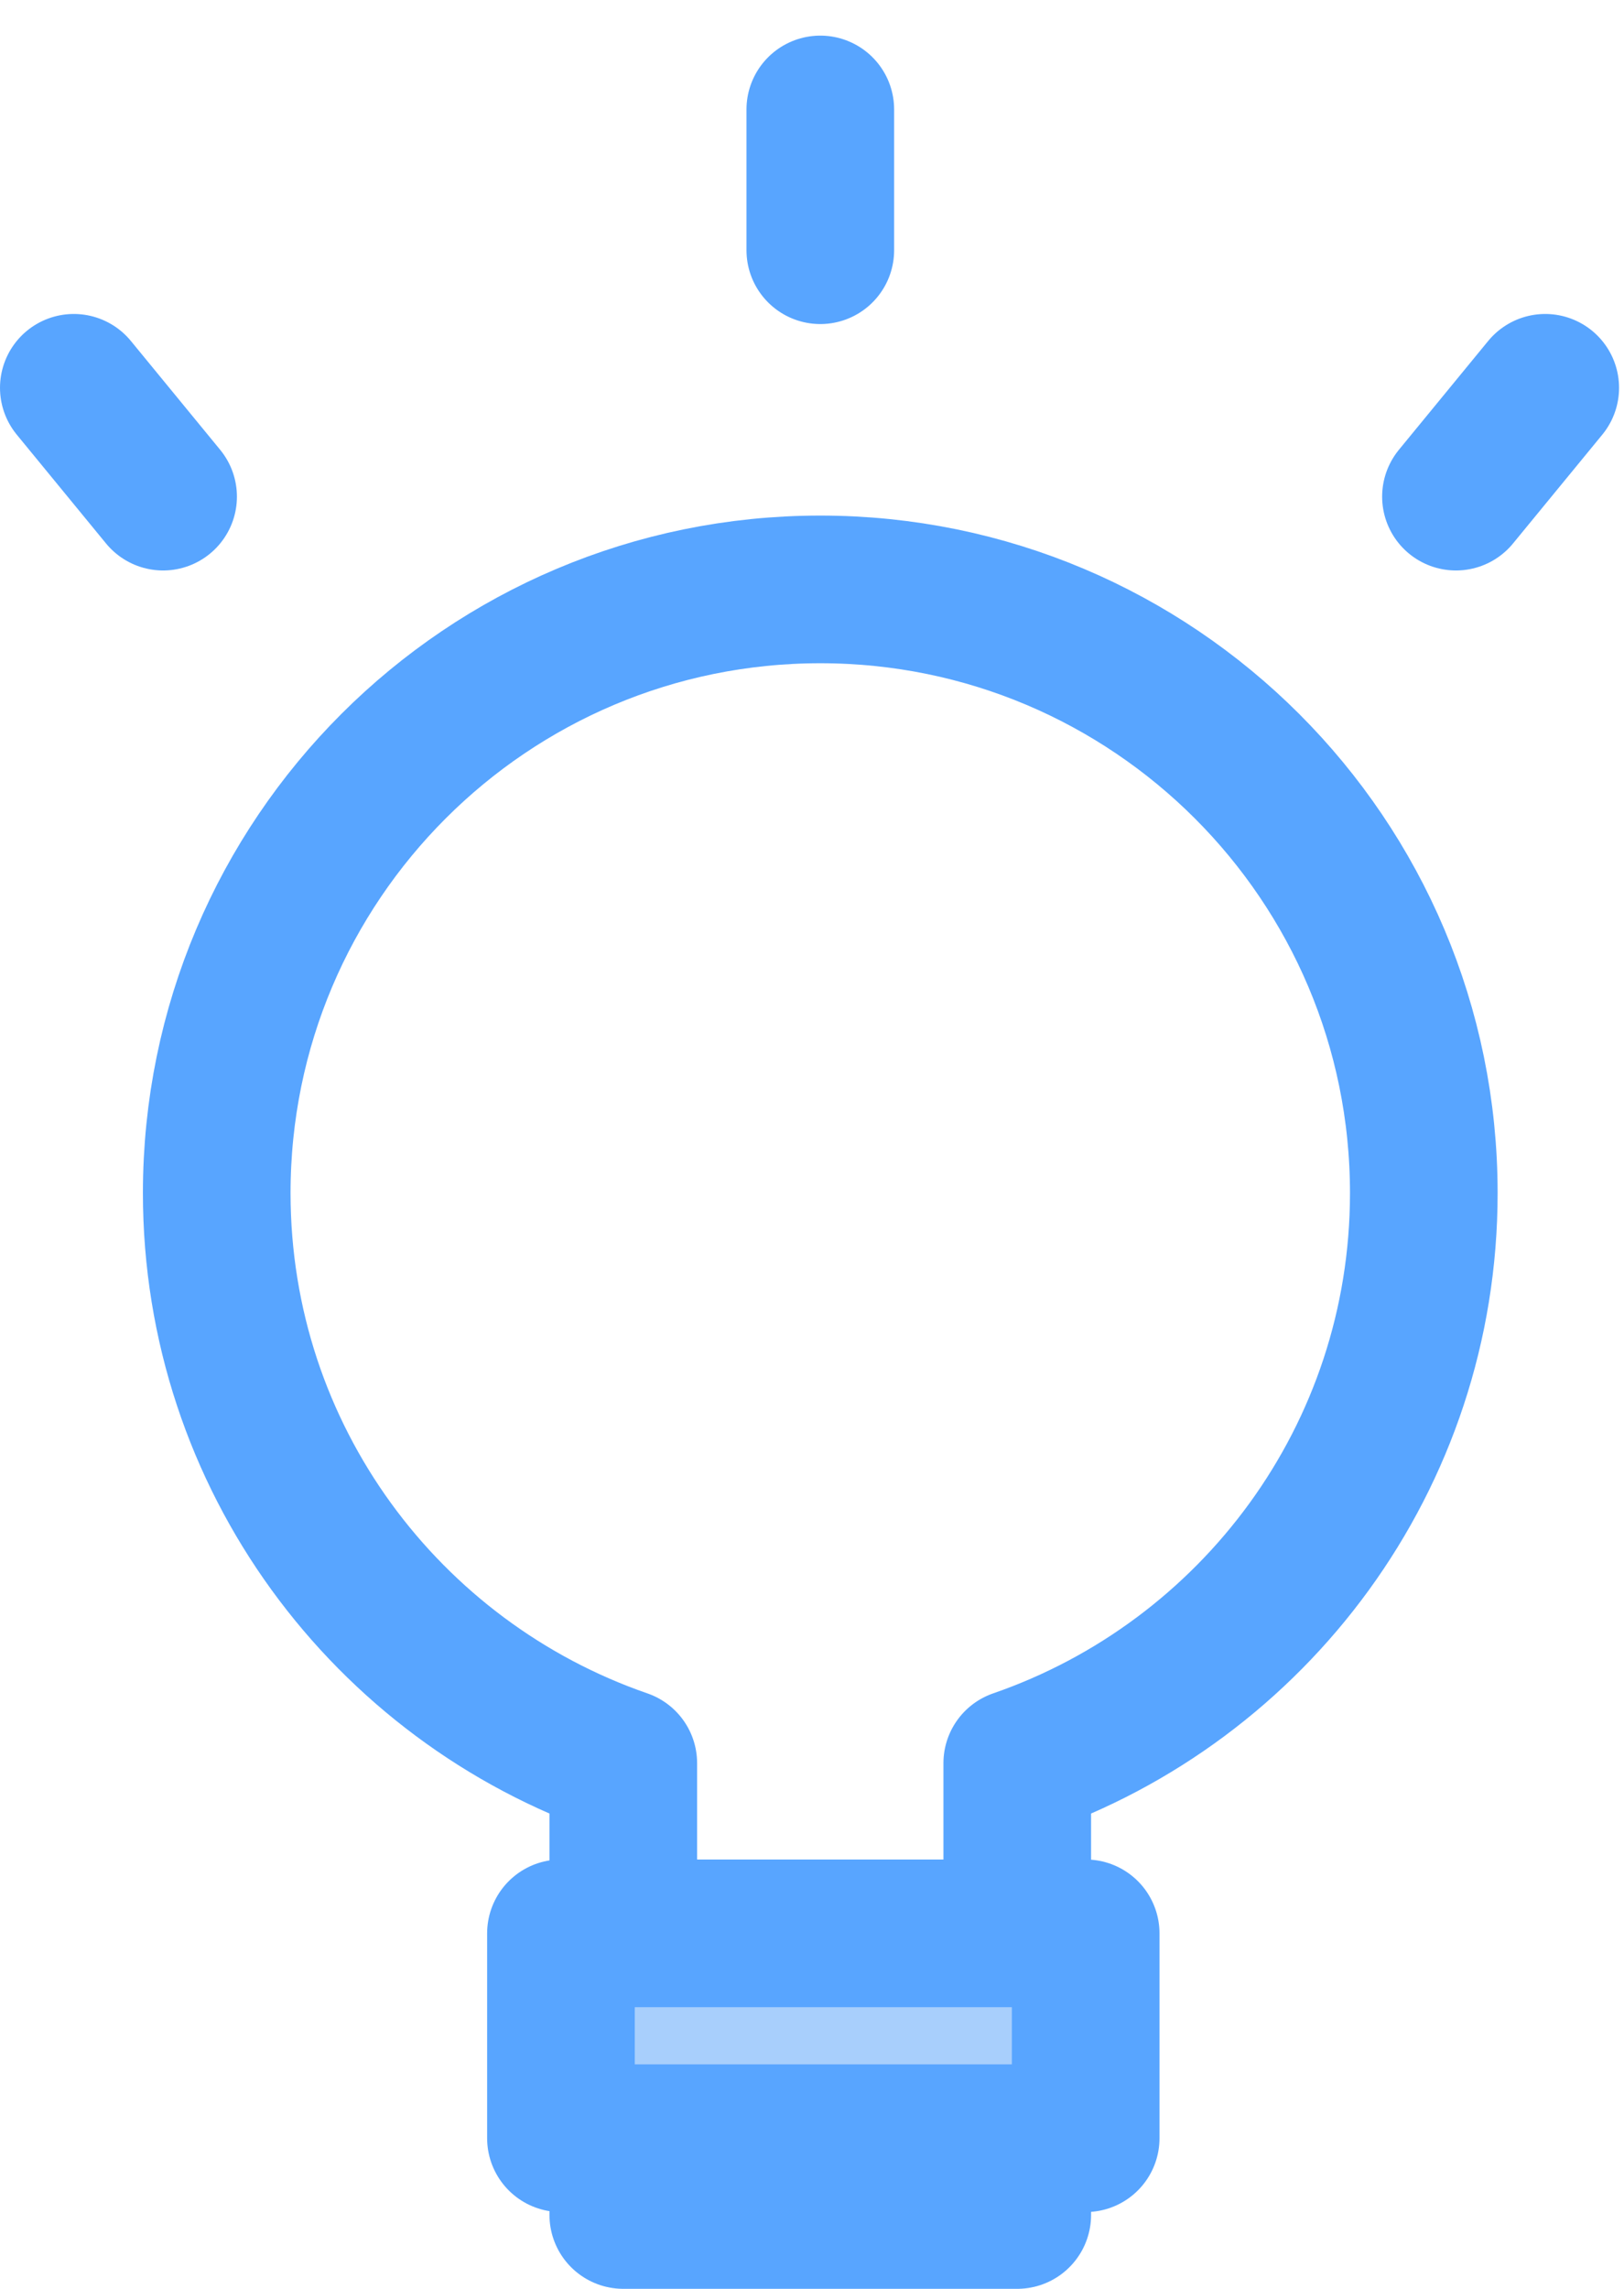
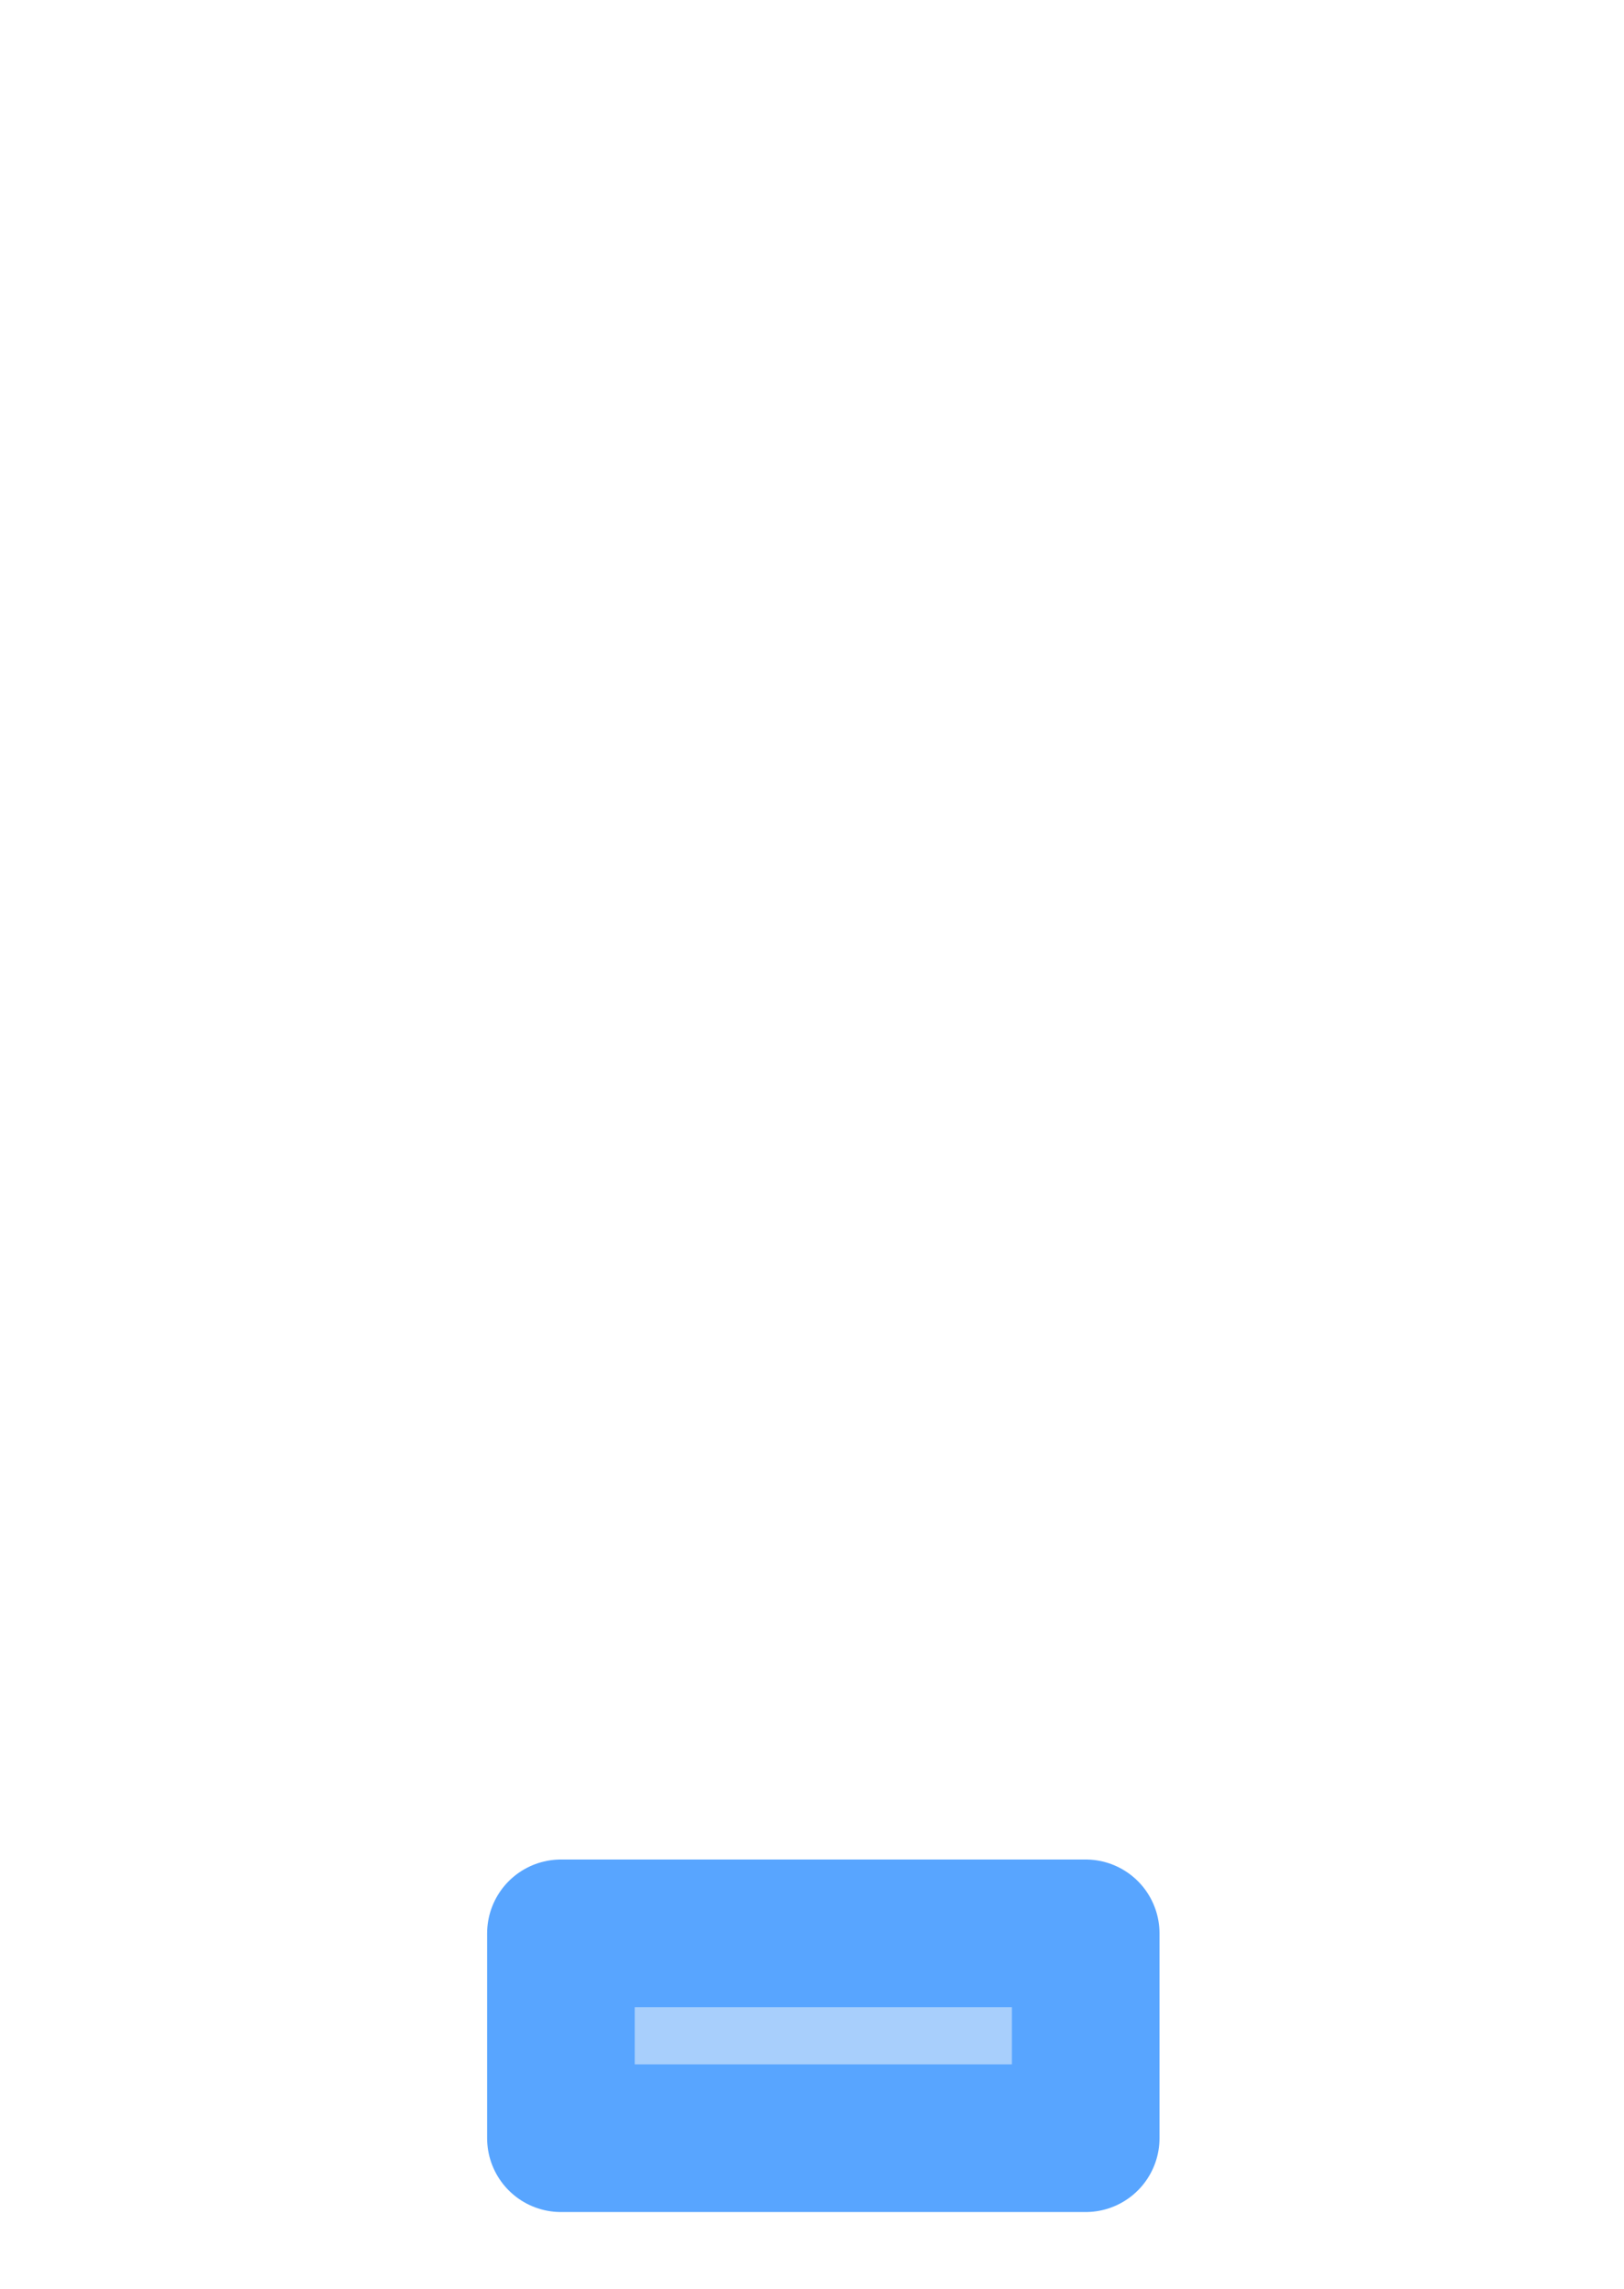
<svg xmlns="http://www.w3.org/2000/svg" xmlns:ns1="http://www.bohemiancoding.com/sketch/ns" width="44px" height="62px" viewBox="0 0 44 62" version="1.1">
  <title>hdch</title>
  <desc>Created with Sketch.</desc>
  <defs />
  <g id="Page-1" stroke="none" stroke-width="1" fill="none" fill-rule="evenodd" ns1:type="MSPage">
    <g id="首页" ns1:type="MSArtboardGroup" transform="translate(-827, -1035)">
      <g id="主营业务" ns1:type="MSLayerGroup" transform="translate(0, 612)">
        <g id="hdch" transform="translate(829, 425)" ns1:type="MSShapeGroup">
-           <path d="M36.576,30.318 C36.576,21.286 29.255,13.966 20.224,13.966 C11.193,13.966 3.872,21.286 3.872,30.318 C3.872,37.478 8.479,43.547 14.887,45.761 L14.887,58 L25.561,58 L25.561,45.761 C31.969,43.547 36.576,37.478 36.576,30.318 L36.576,30.318 Z M39.866,8.505 L37.447,11.453 M20.225,0.965 L20.225,4.778 M0,8.505 L2.419,11.453" id="Stroke-3" stroke="#58A5FF" stroke-width="4" stroke-linecap="round" stroke-linejoin="round" />
          <path d="M27.415,55.92 L13.198,55.92 L13.198,50.371 L27.415,50.371 L27.415,55.92 Z" id="Fill-5" fill="#A8CFFC" />
          <path d="M27.415,55.92 L13.198,55.92 L13.198,50.371 L27.415,50.371 L27.415,55.92 Z" id="Stroke-7" stroke="#58A5FF" stroke-width="4" stroke-linecap="round" stroke-linejoin="round" />
        </g>
      </g>
    </g>
  </g>
</svg>